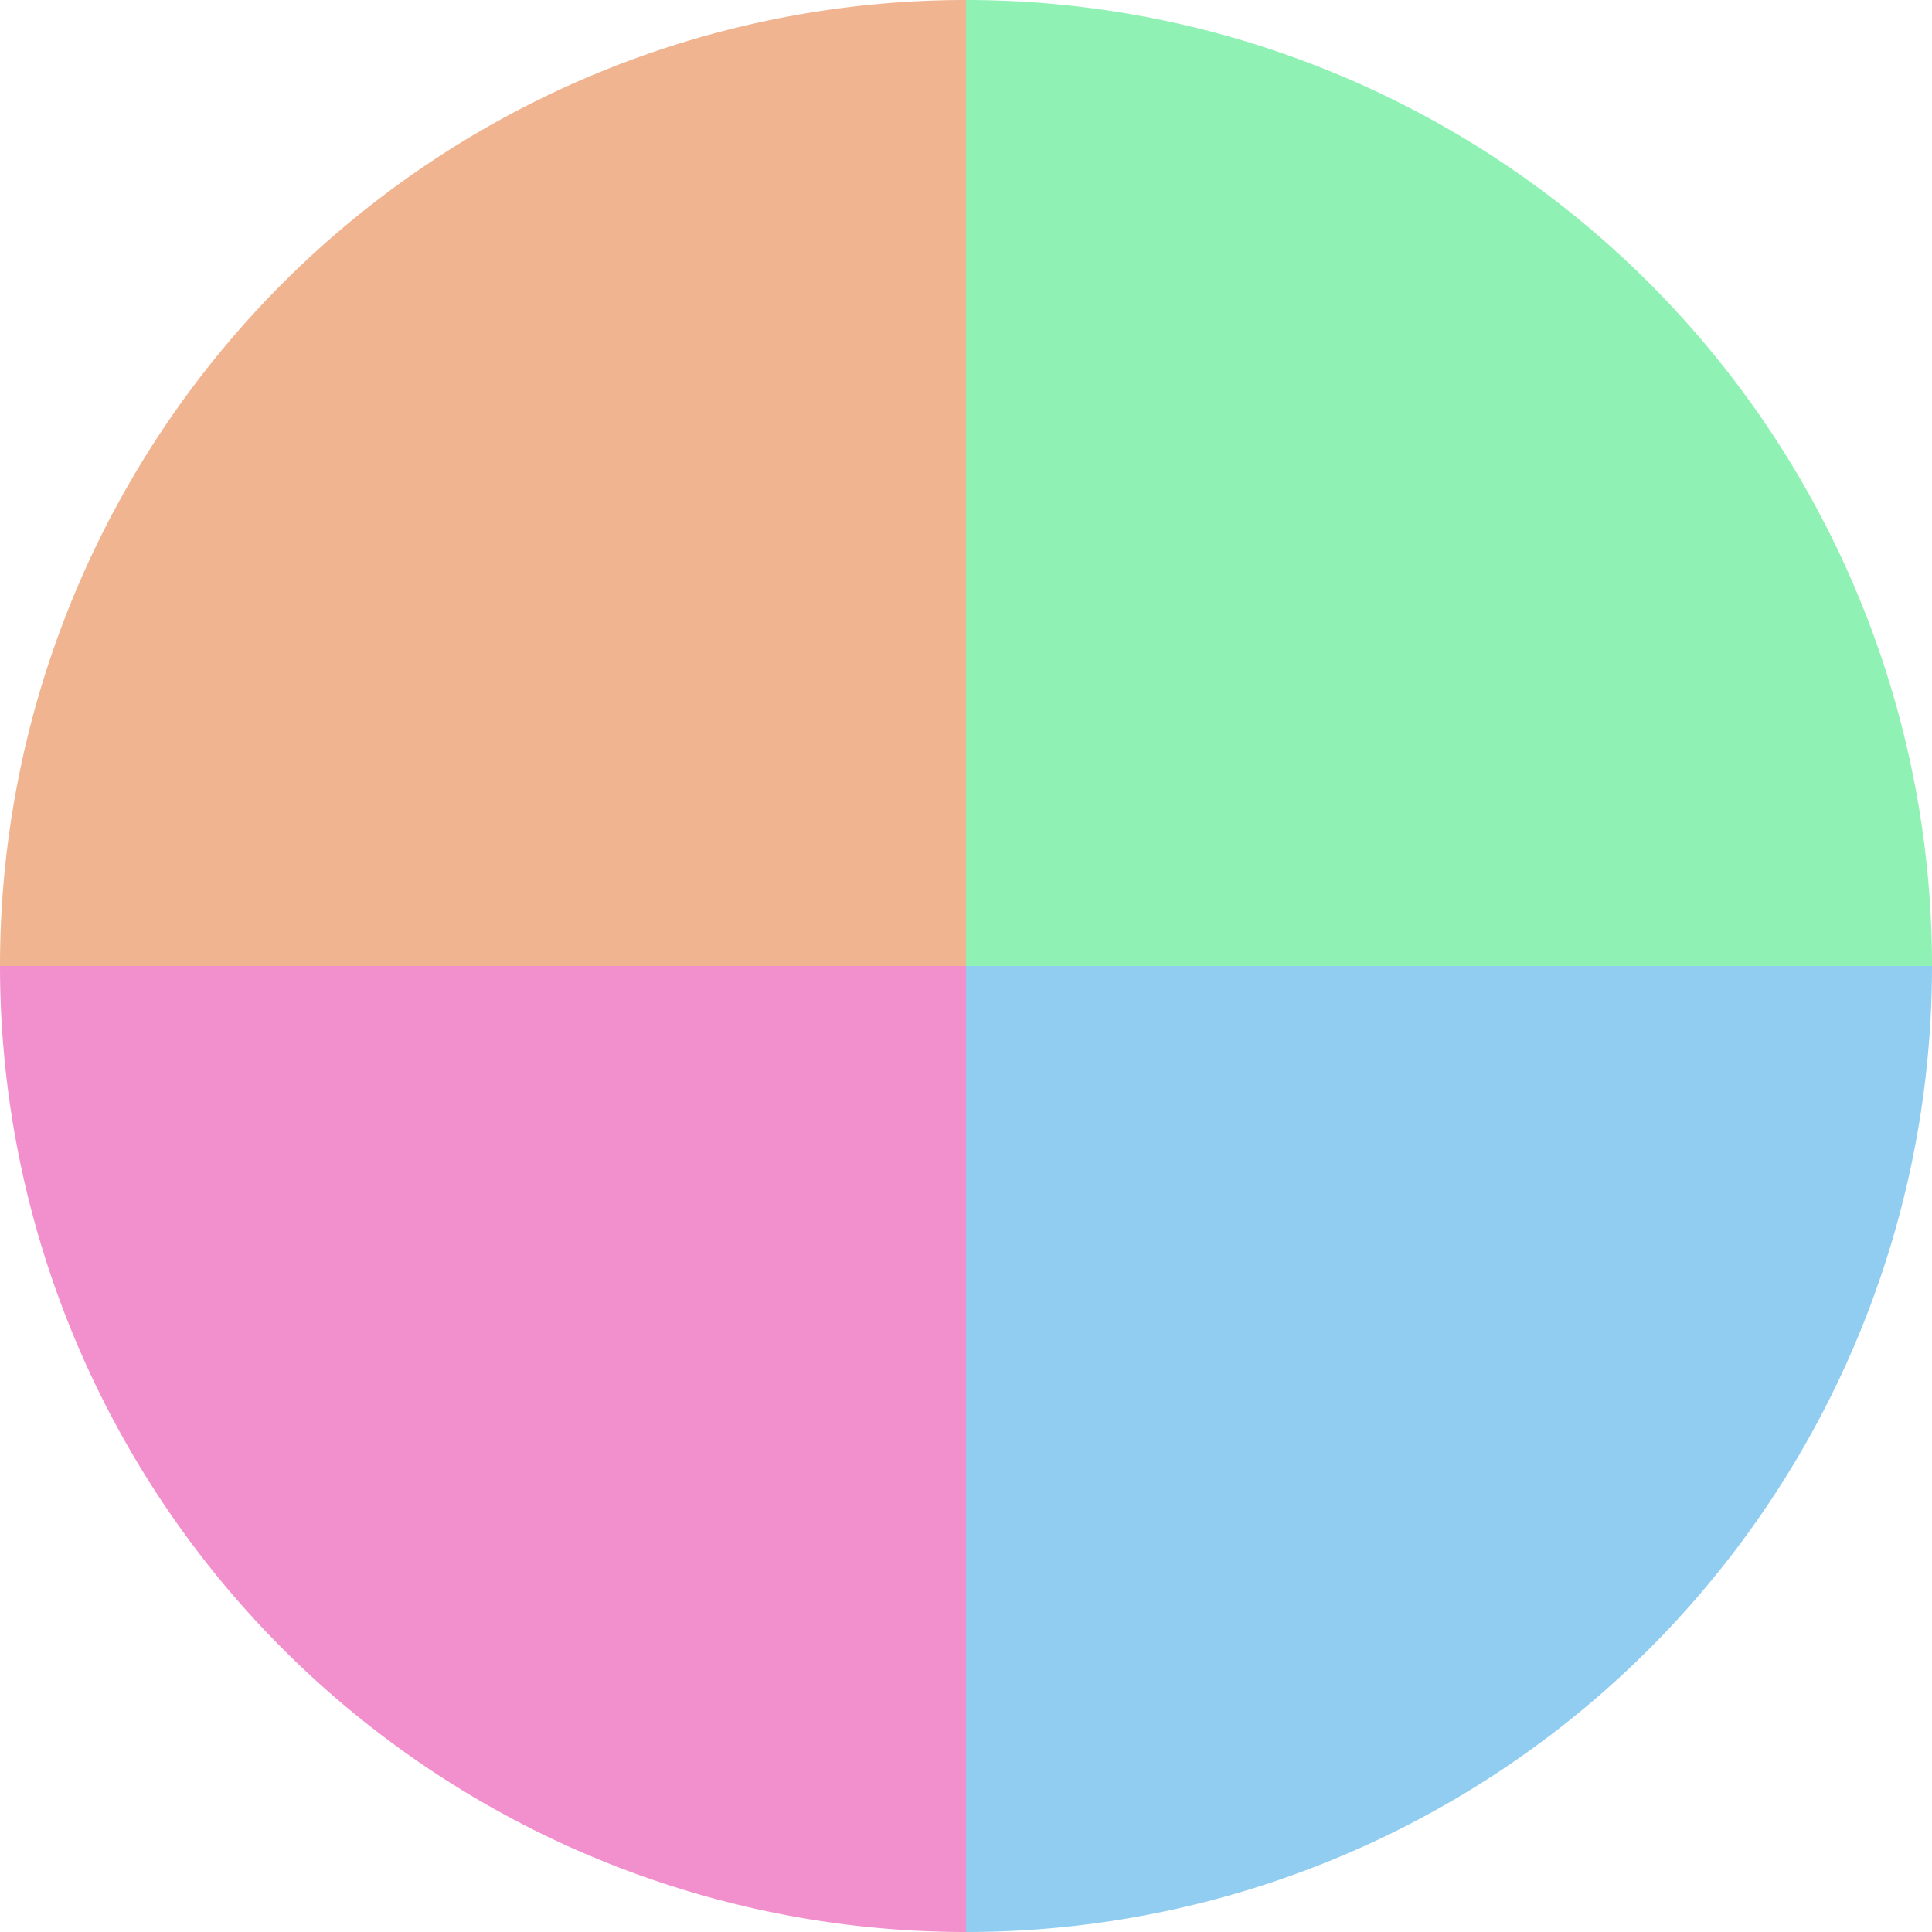
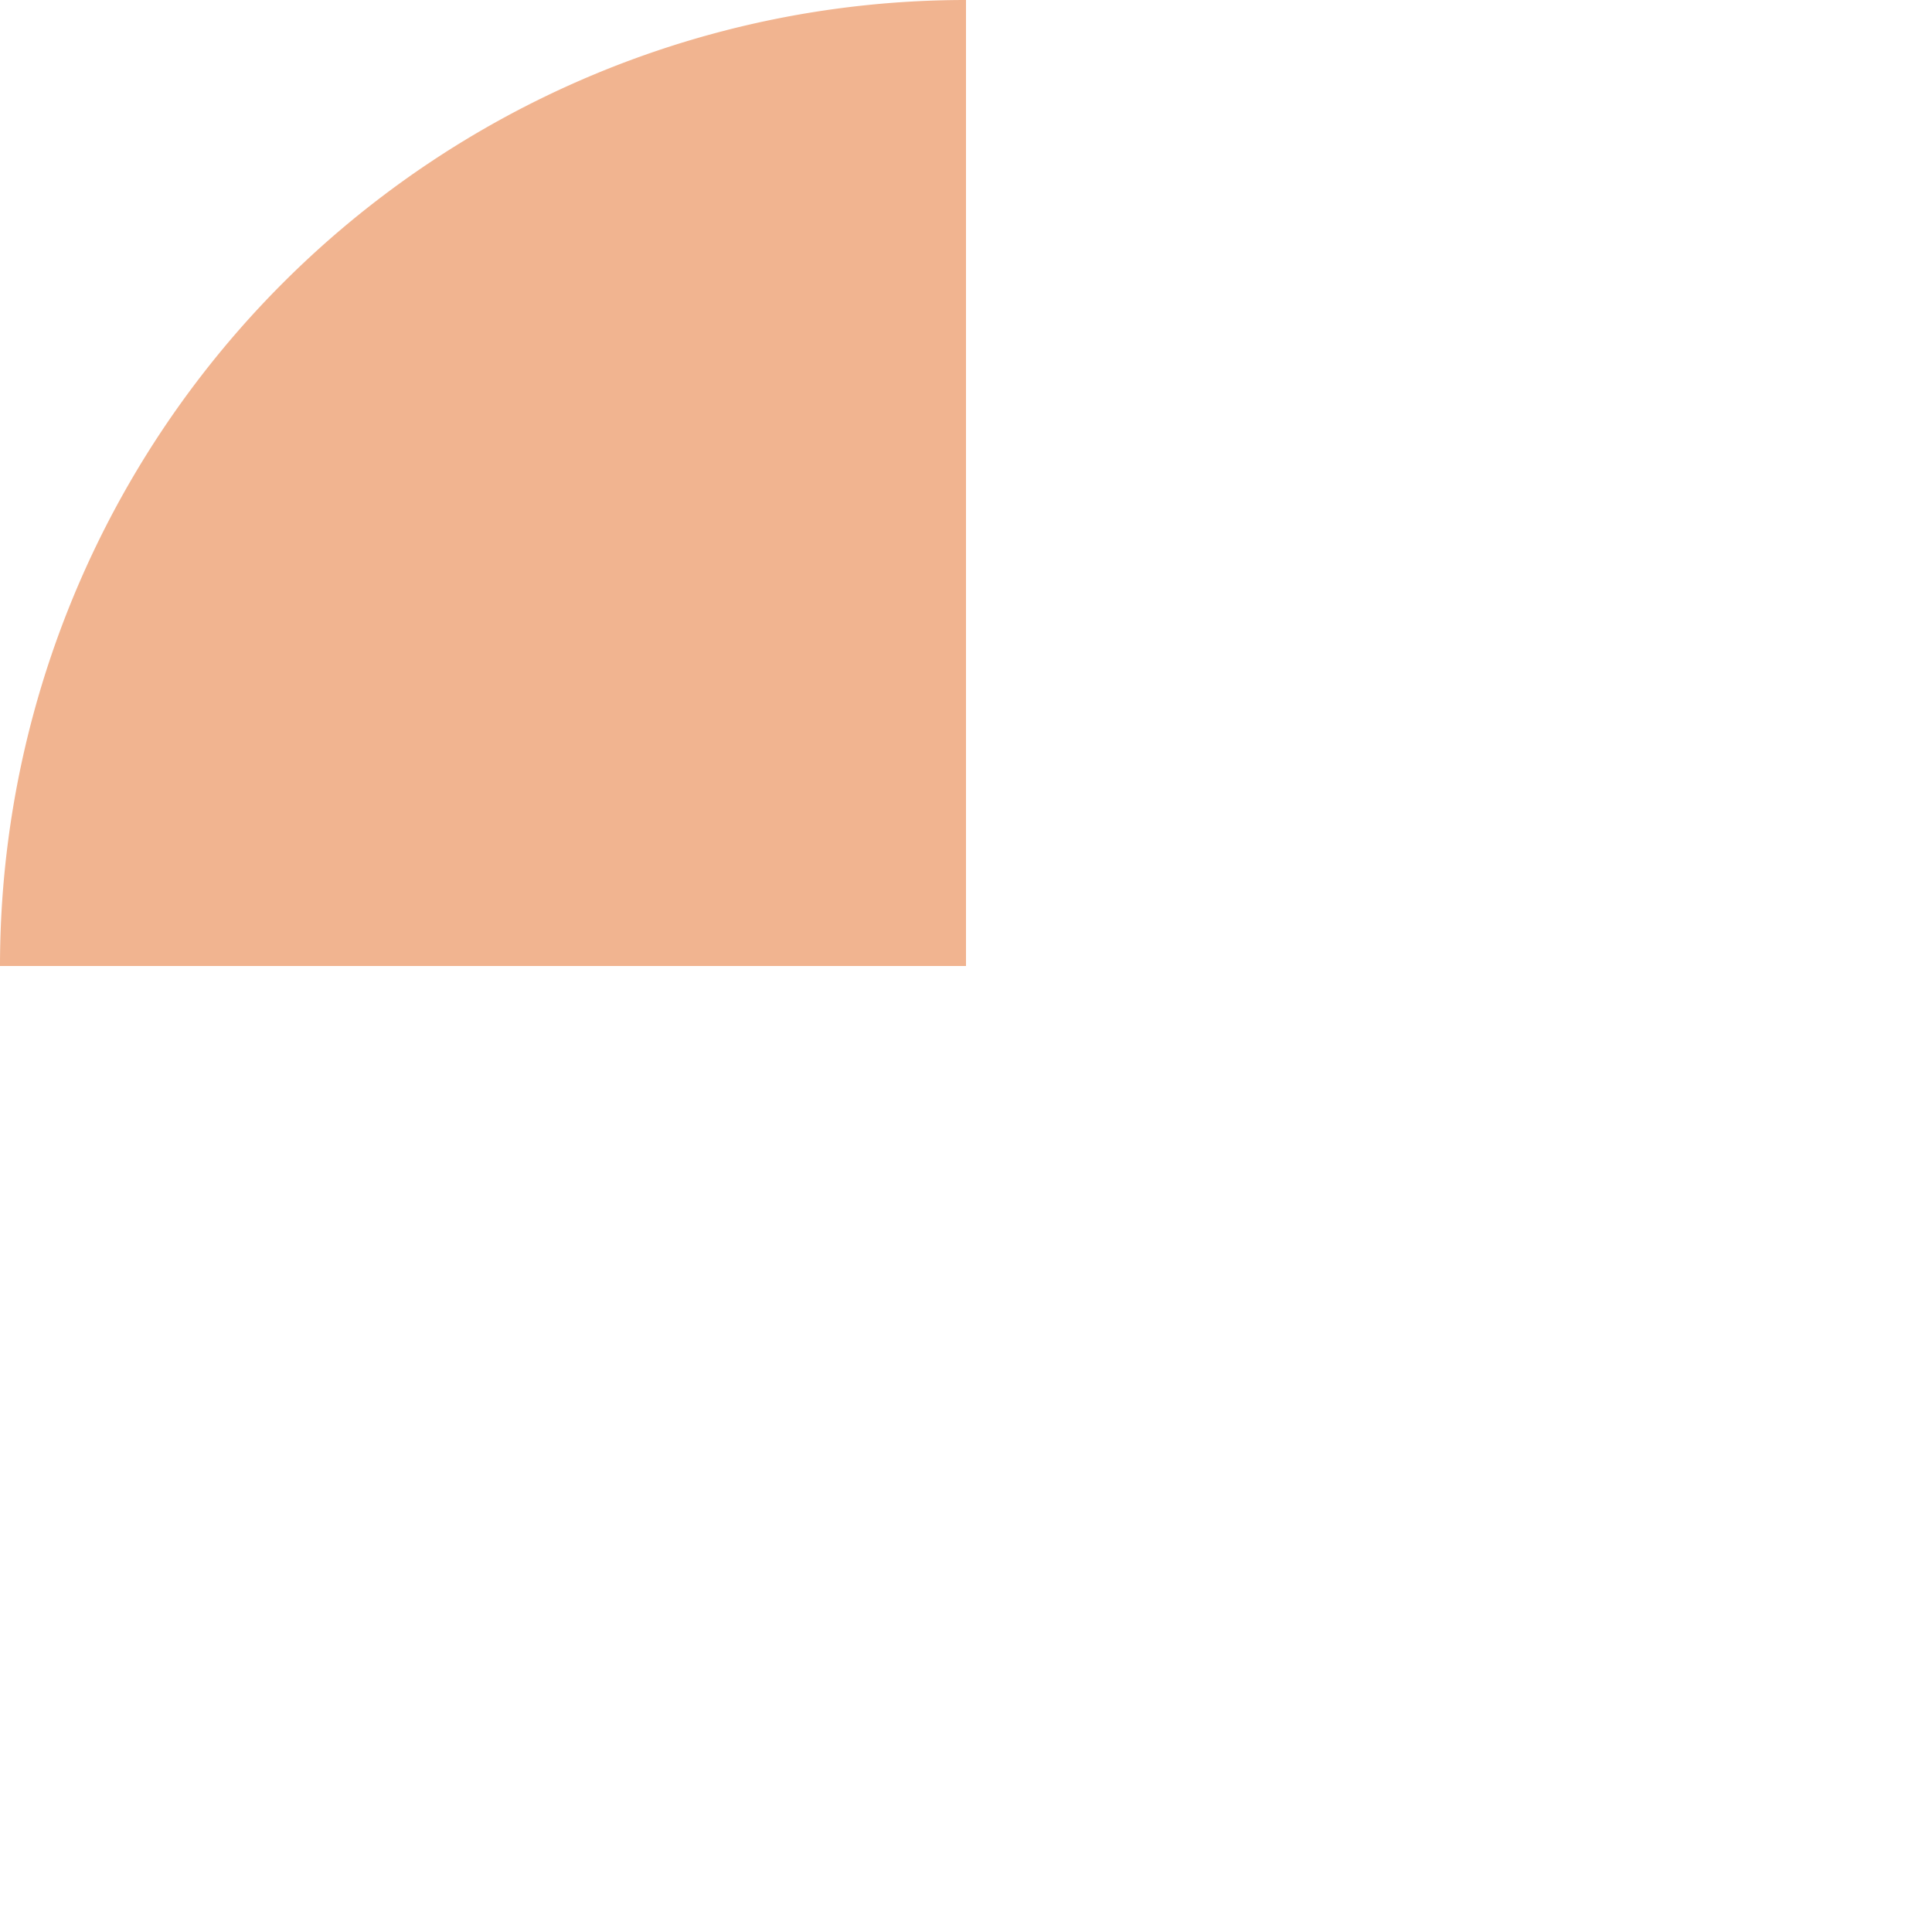
<svg xmlns="http://www.w3.org/2000/svg" width="500" height="500" viewBox="-1 -1 2 2">
-   <path d="M 0 -1               A 1,1 0 0,1 1 0             L 0,0              z" fill="#90f1b4" />
-   <path d="M 1 0               A 1,1 0 0,1 0 1             L 0,0              z" fill="#90cdf1" />
-   <path d="M 0 1               A 1,1 0 0,1 -1 0             L 0,0              z" fill="#f190cd" />
  <path d="M -1 0               A 1,1 0 0,1 -0 -1             L 0,0              z" fill="#f1b490" />
</svg>